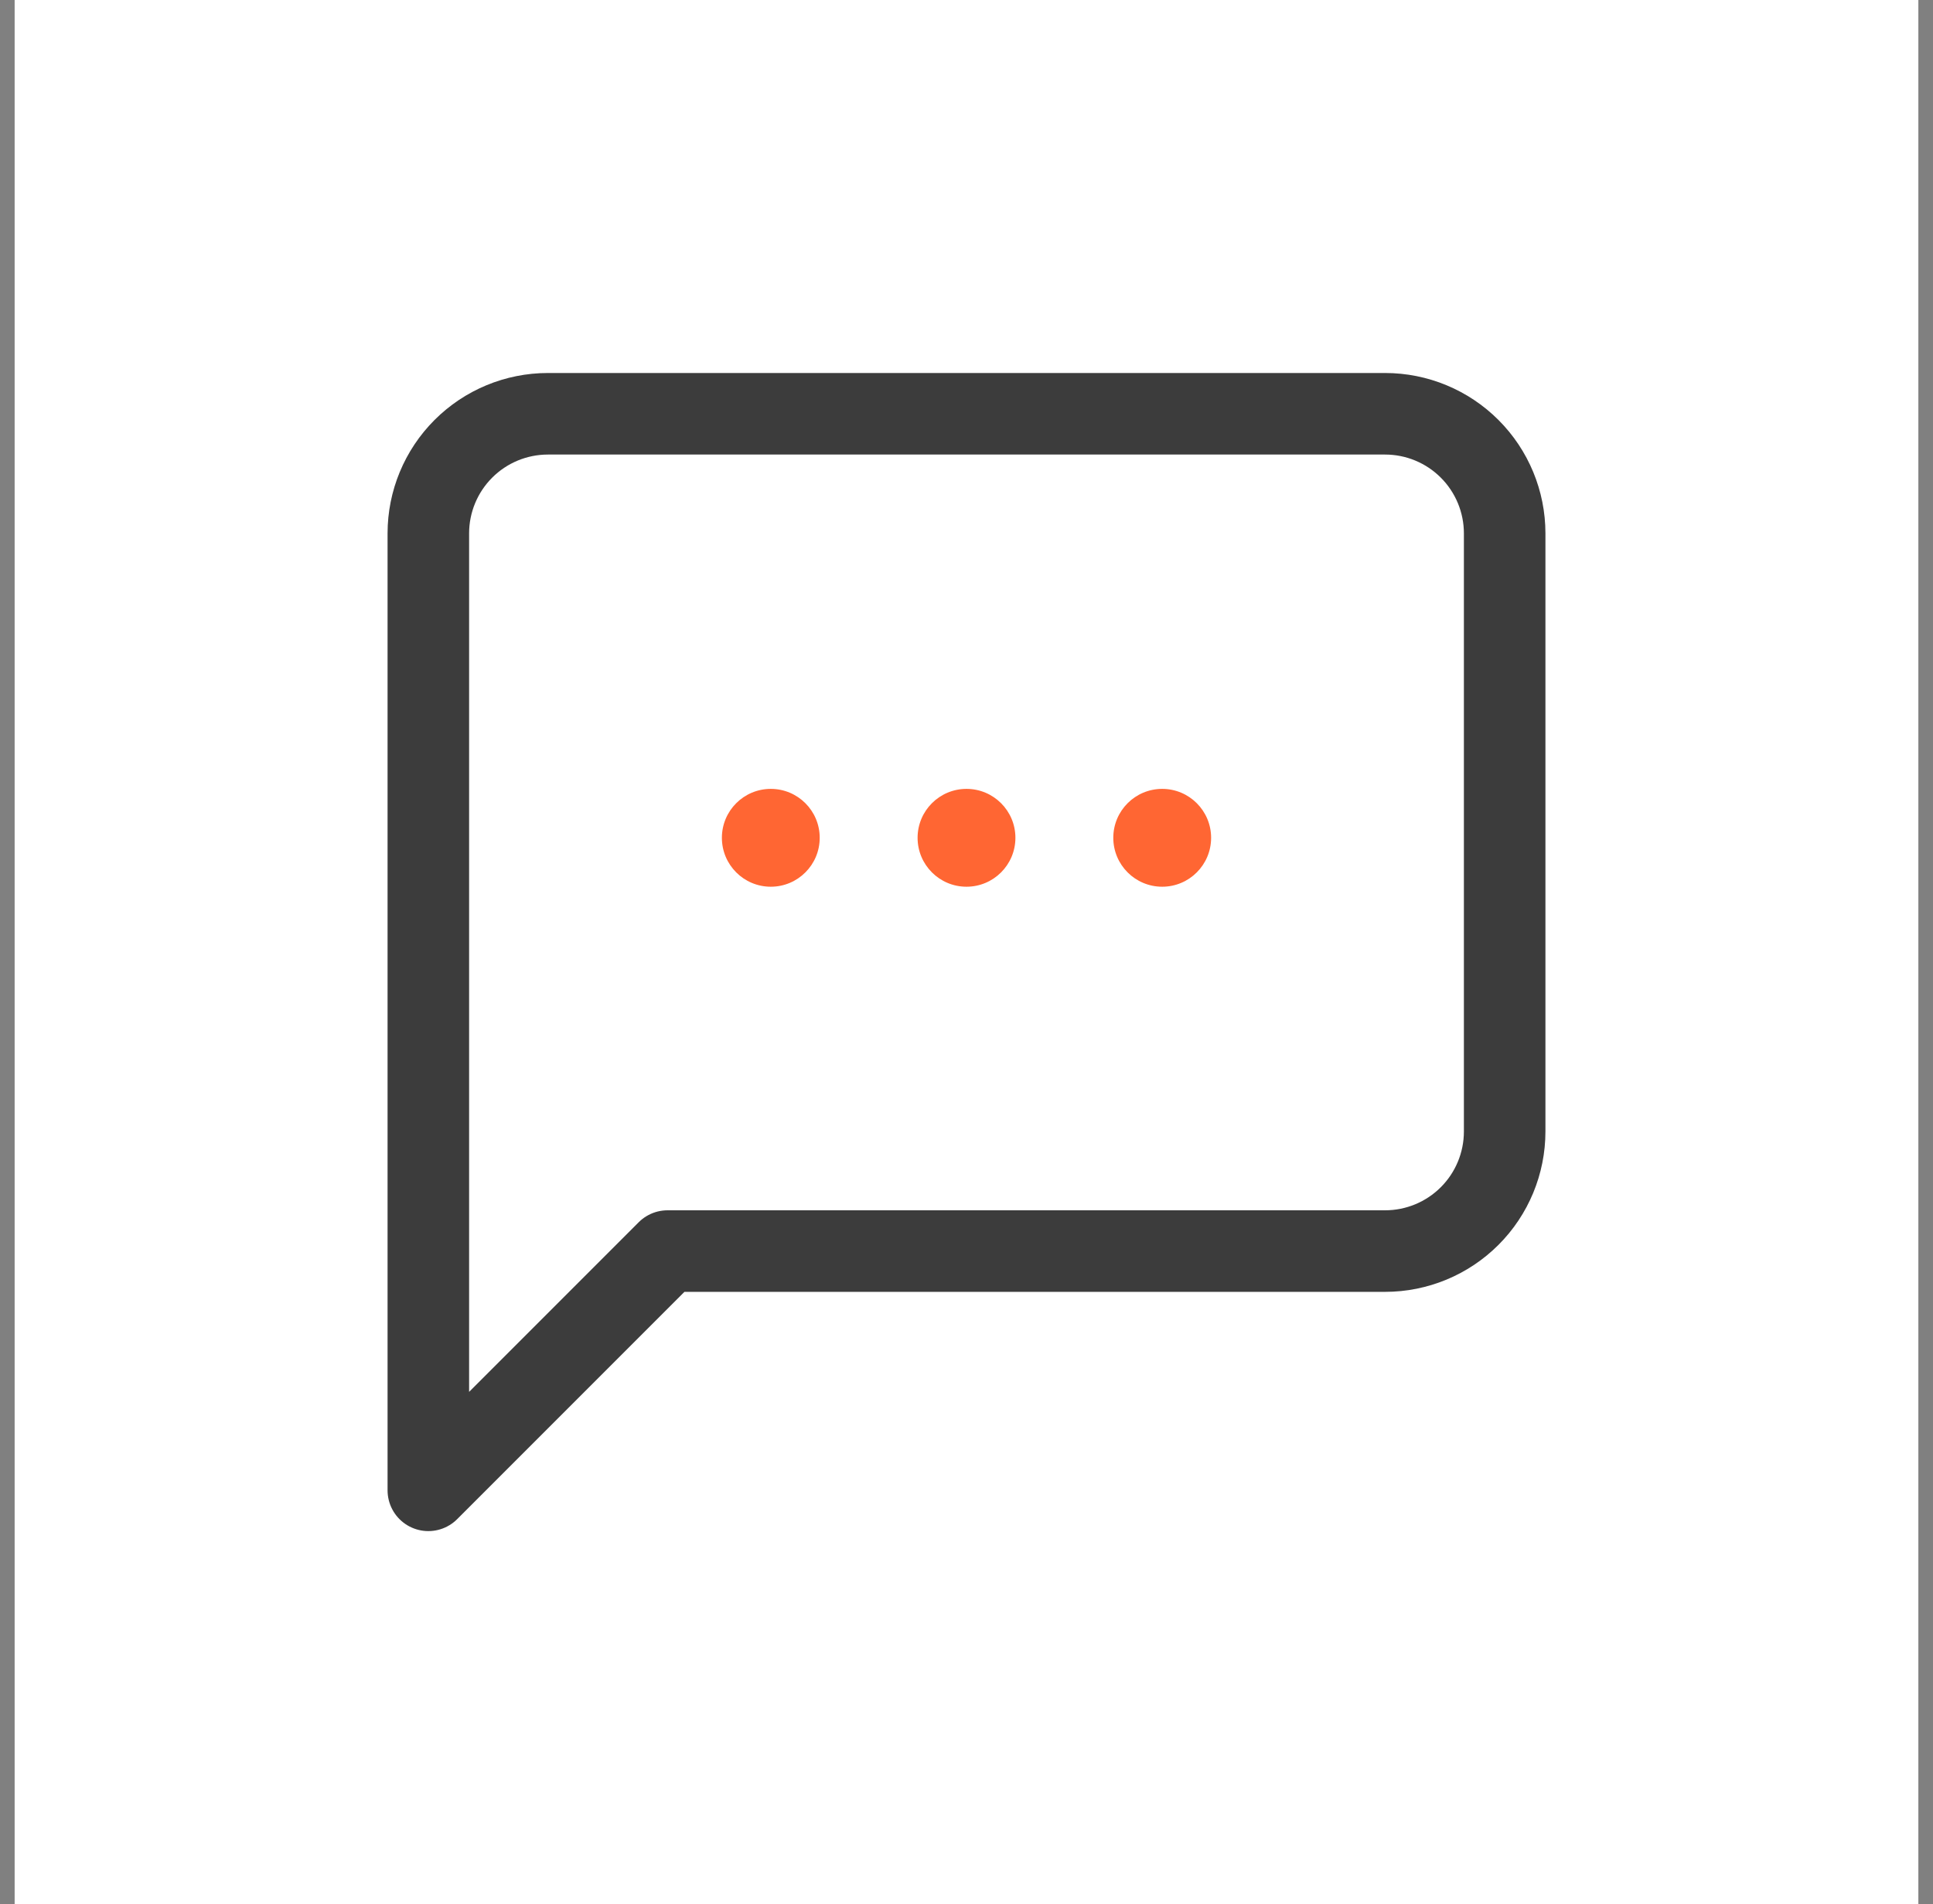
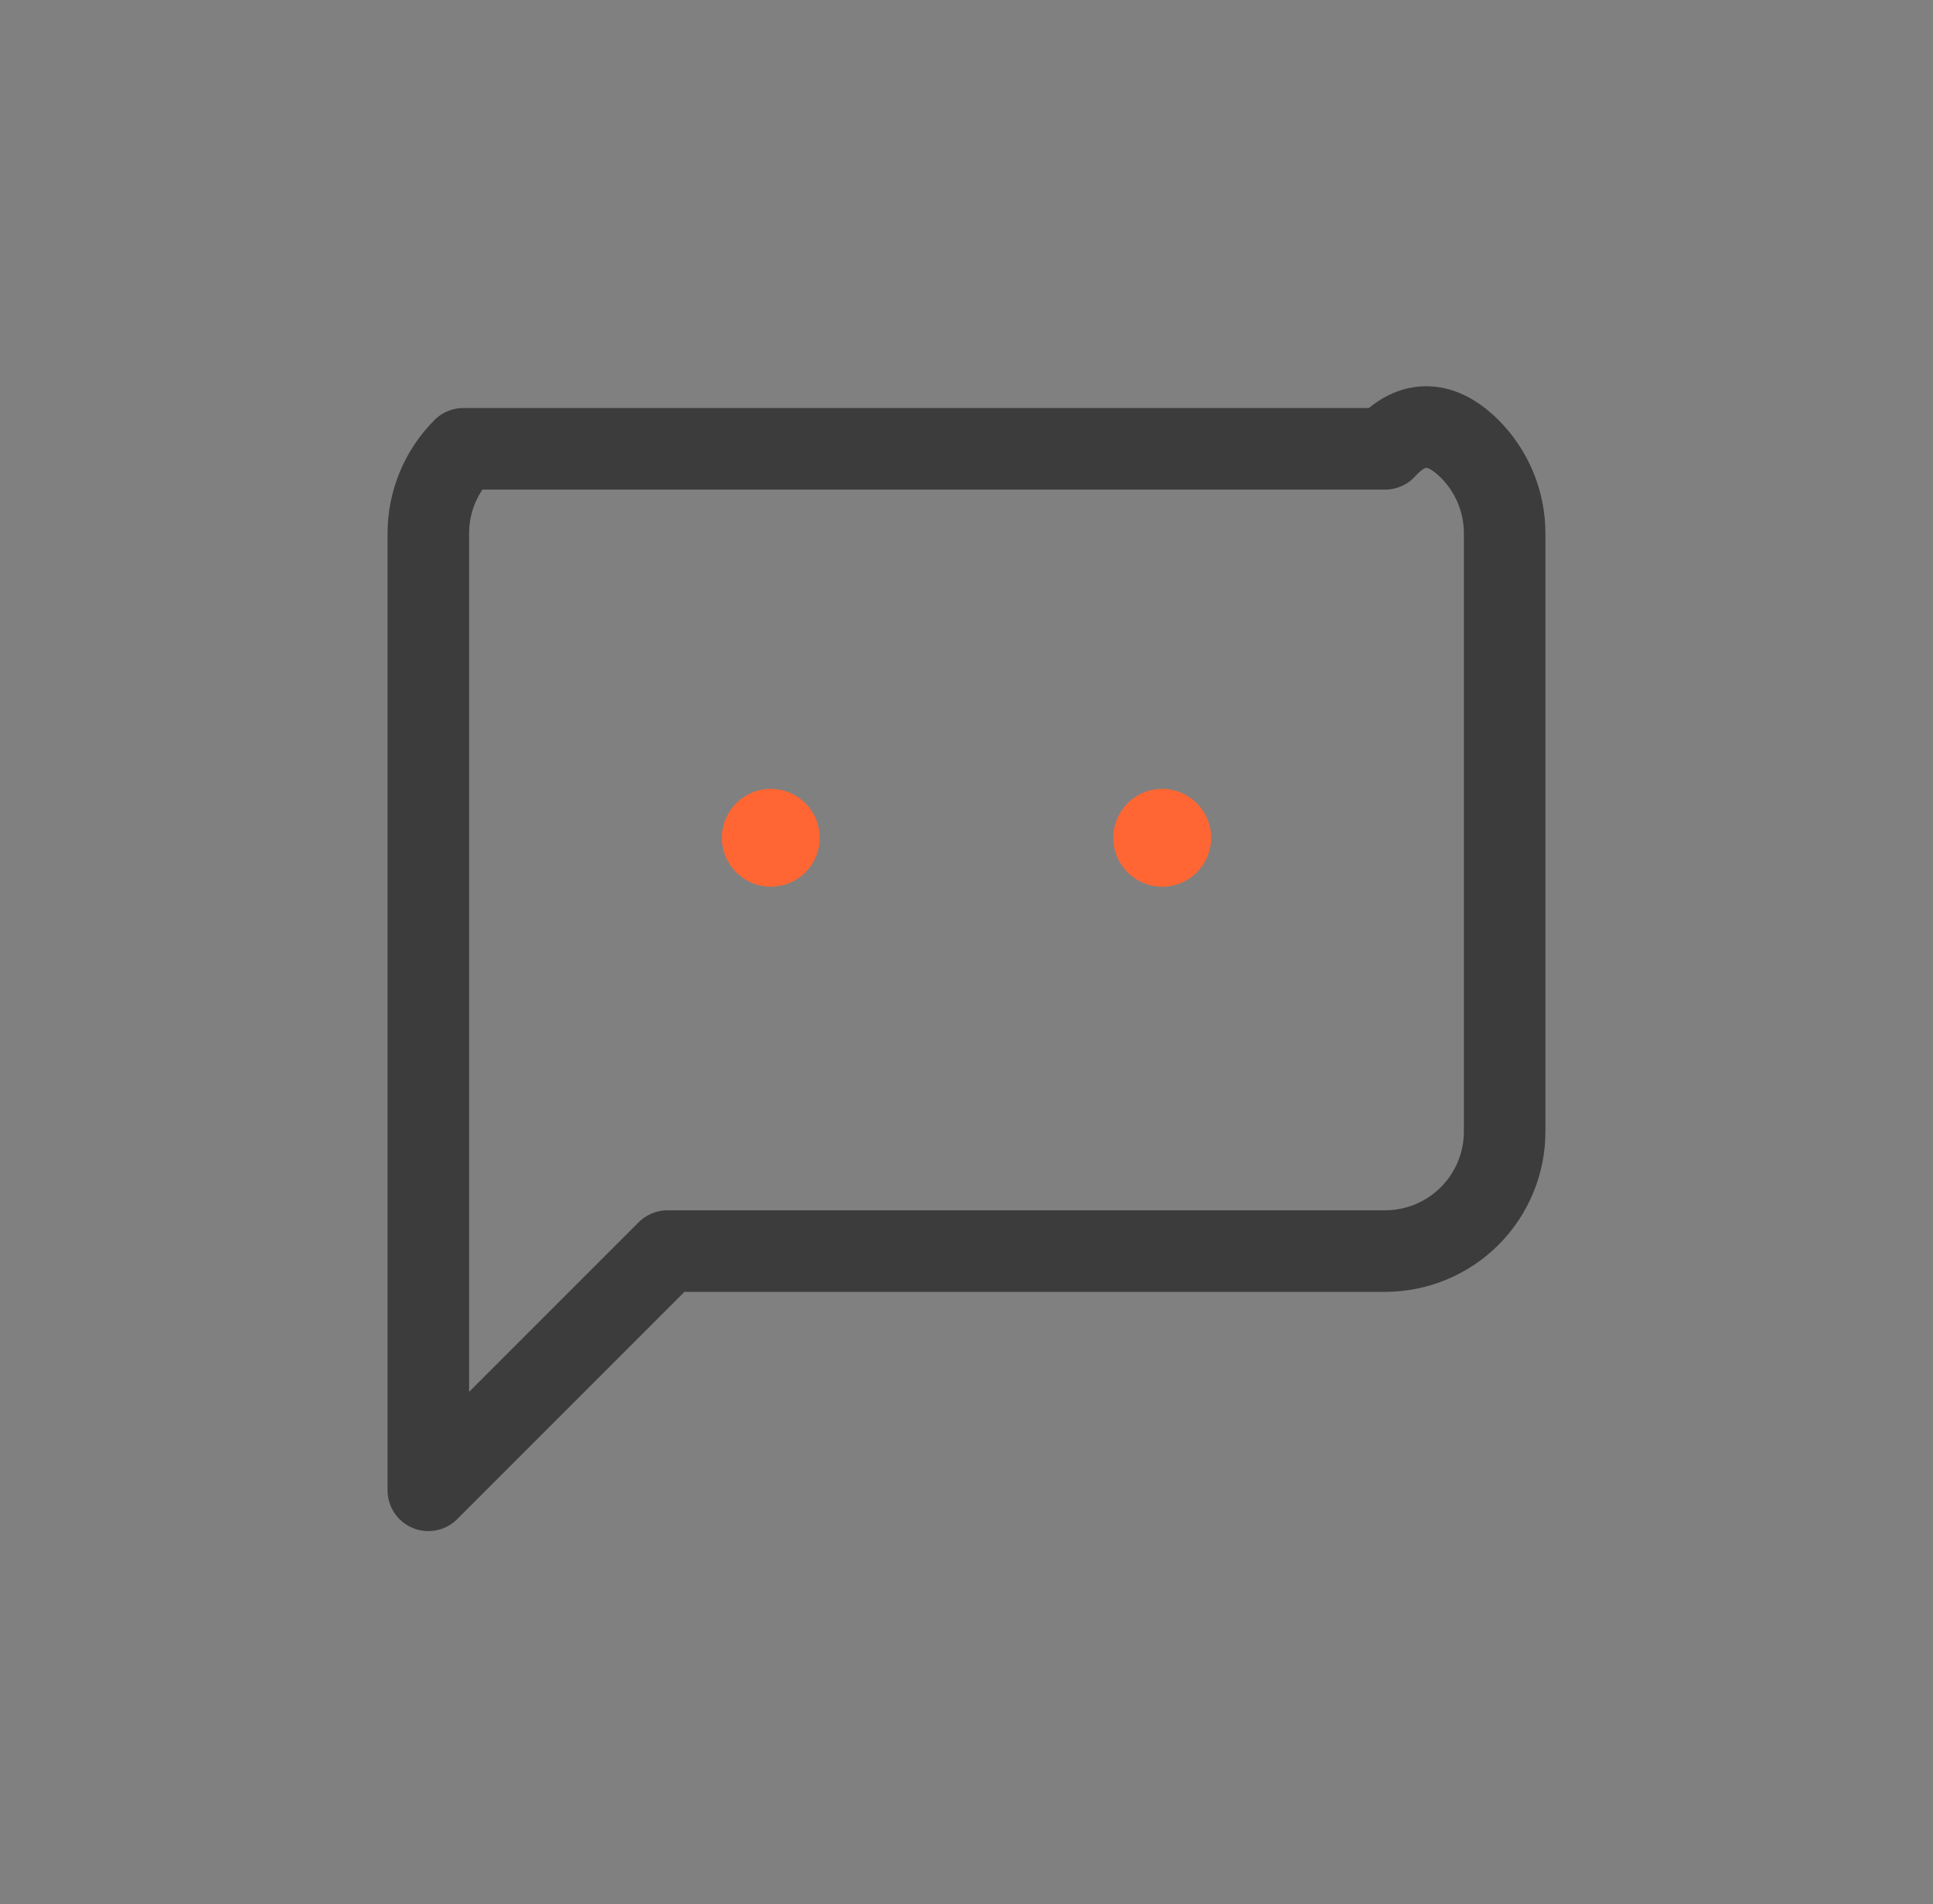
<svg xmlns="http://www.w3.org/2000/svg" width="66" height="65" viewBox="0 0 66 65" fill="none">
  <rect x="0" y="0" width="66" height="65" fill="#808080" stroke="none" />
-   <rect width="65" height="65" transform="translate(0.5)" fill="white" />
-   <path d="M51.375 38.625C51.375 39.708 50.945 40.747 50.179 41.512C49.413 42.278 48.375 42.708 47.292 42.708H22.792L14.625 50.875V18.208C14.625 17.125 15.055 16.087 15.821 15.321C16.587 14.555 17.625 14.125 18.708 14.125H47.292C48.375 14.125 49.413 14.555 50.179 15.321C50.945 16.087 51.375 17.125 51.375 18.208V38.625Z" stroke="#3C3C3C" stroke-width="2.784" stroke-linecap="round" stroke-linejoin="round" />
+   <path d="M51.375 38.625C51.375 39.708 50.945 40.747 50.179 41.512C49.413 42.278 48.375 42.708 47.292 42.708H22.792L14.625 50.875V18.208C14.625 17.125 15.055 16.087 15.821 15.321H47.292C48.375 14.125 49.413 14.555 50.179 15.321C50.945 16.087 51.375 17.125 51.375 18.208V38.625Z" stroke="#3C3C3C" stroke-width="2.784" stroke-linecap="round" stroke-linejoin="round" />
  <circle cx="26.318" cy="28.6" r="1.67" fill="#FF6633" />
-   <circle cx="33" cy="28.6" r="1.67" fill="#FF6633" />
  <circle cx="39.682" cy="28.6" r="1.67" fill="#FF6633" />
</svg>